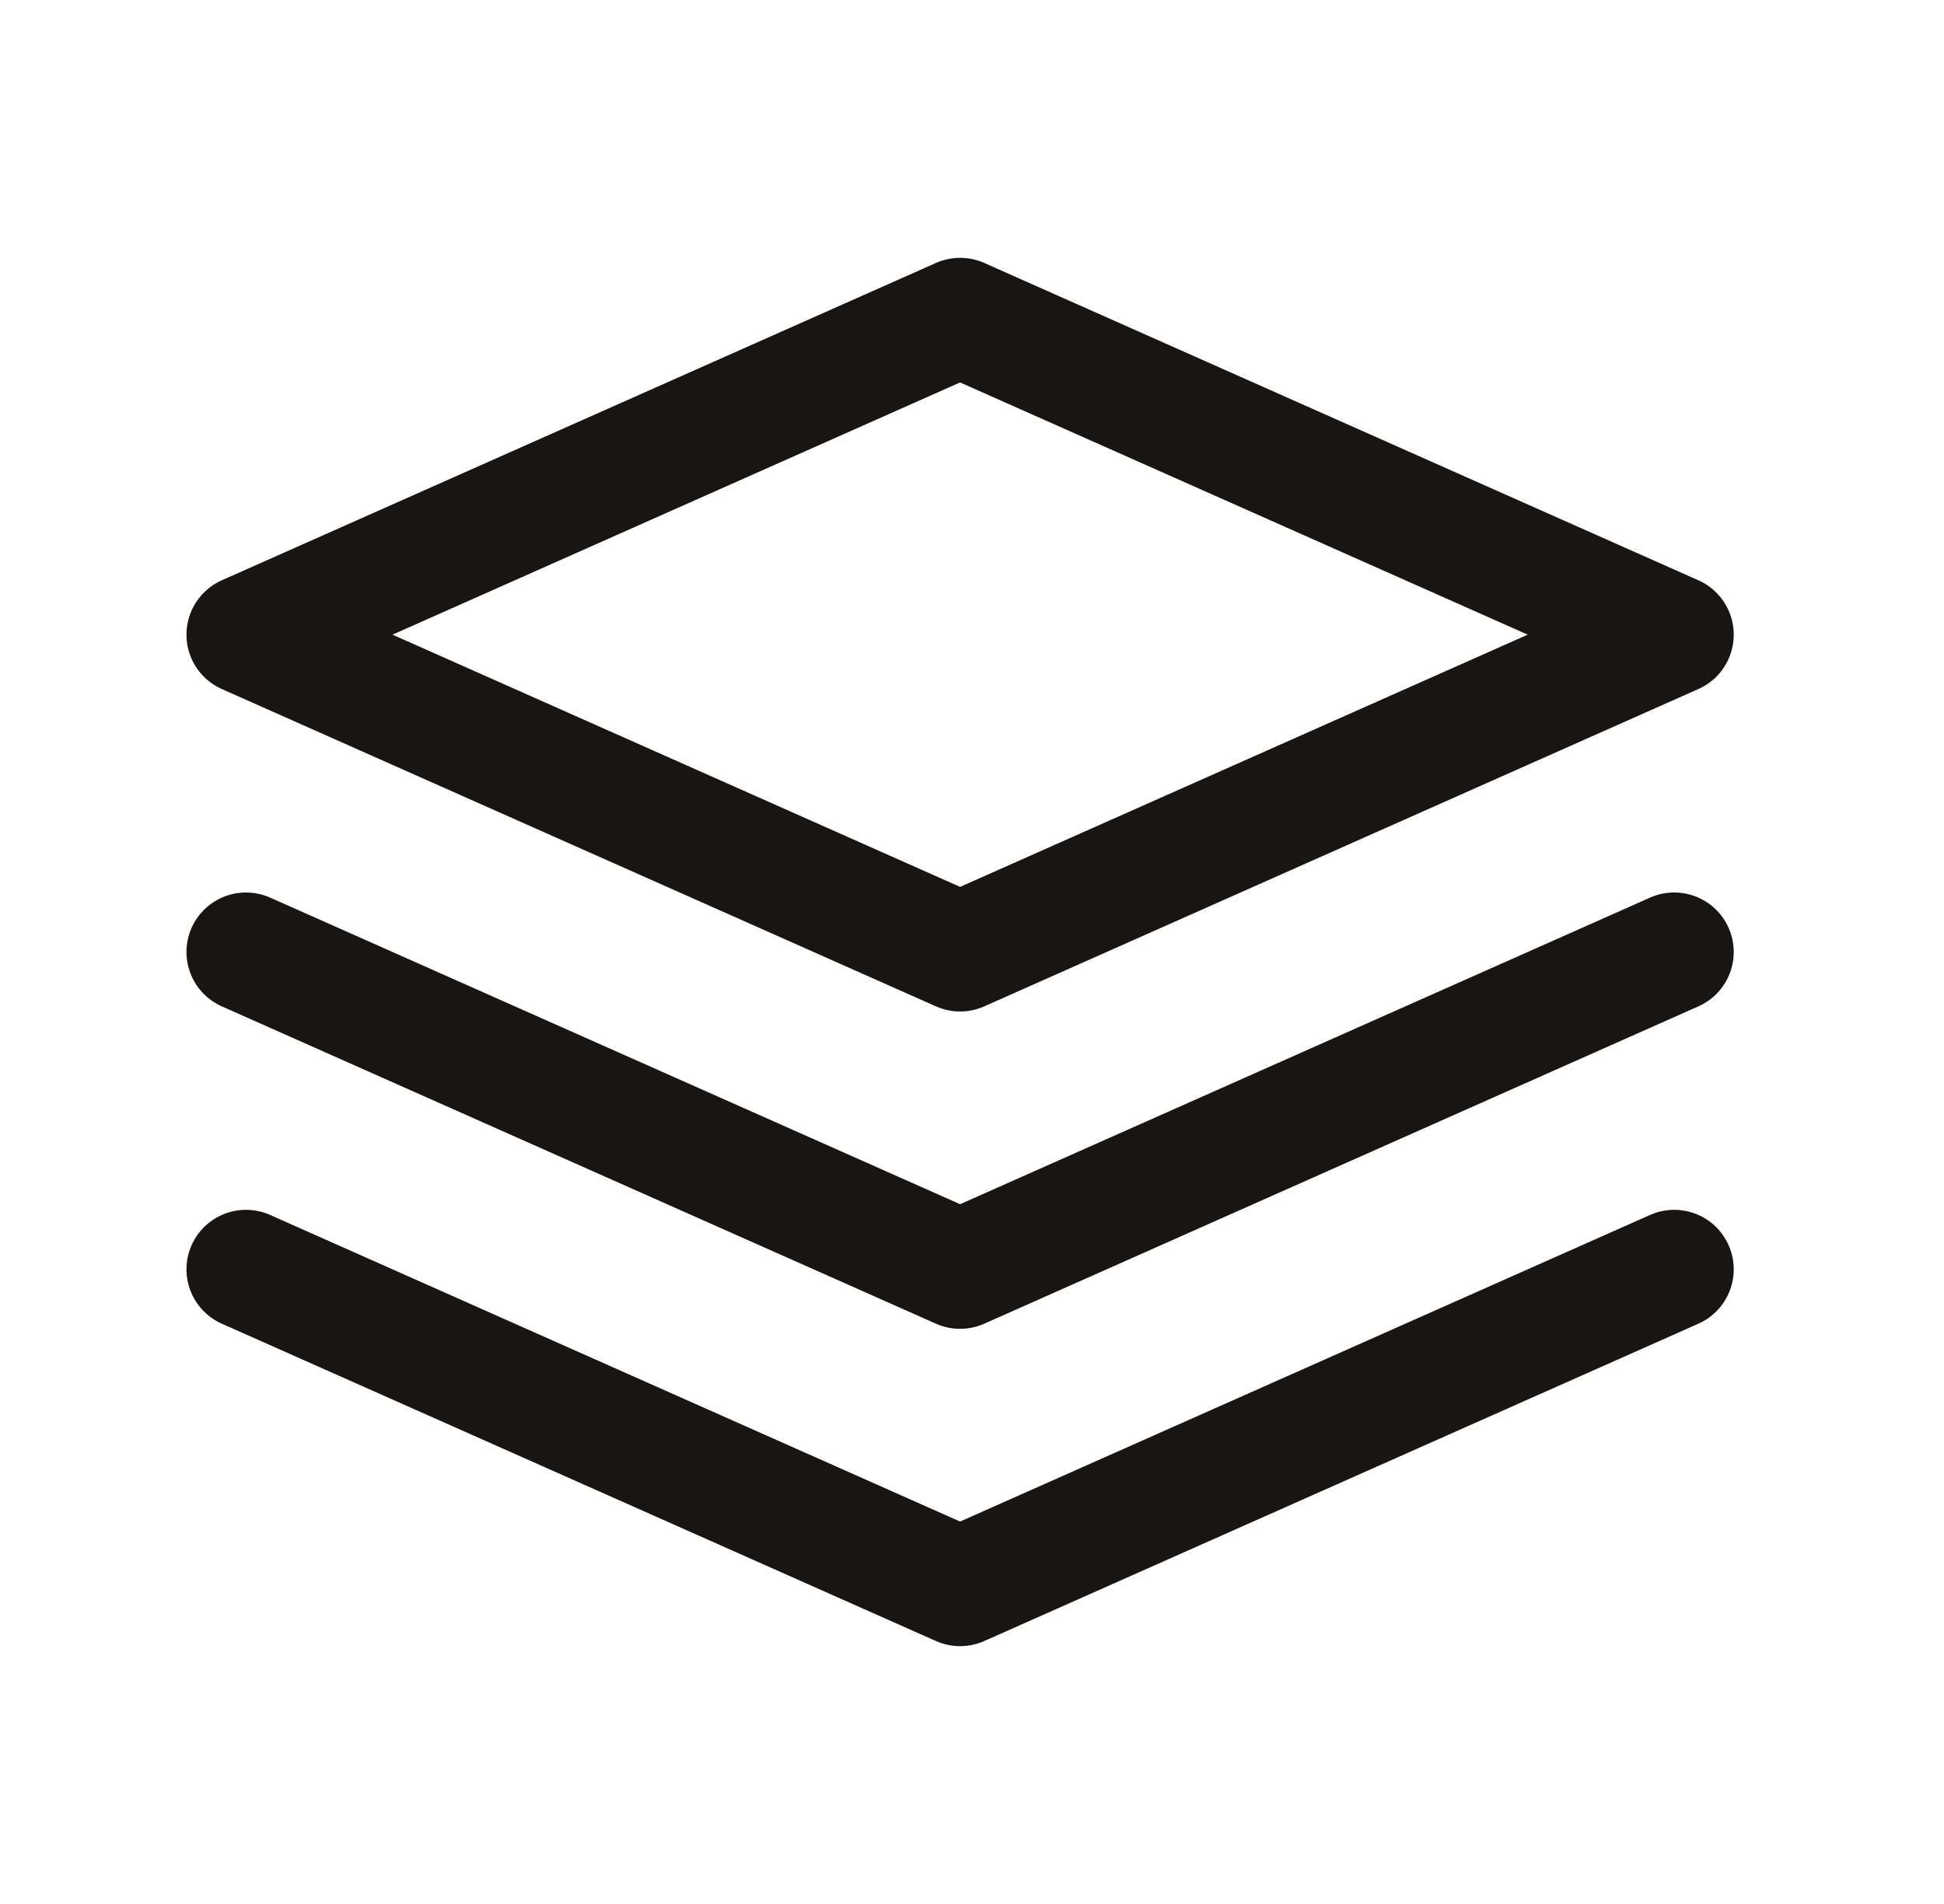
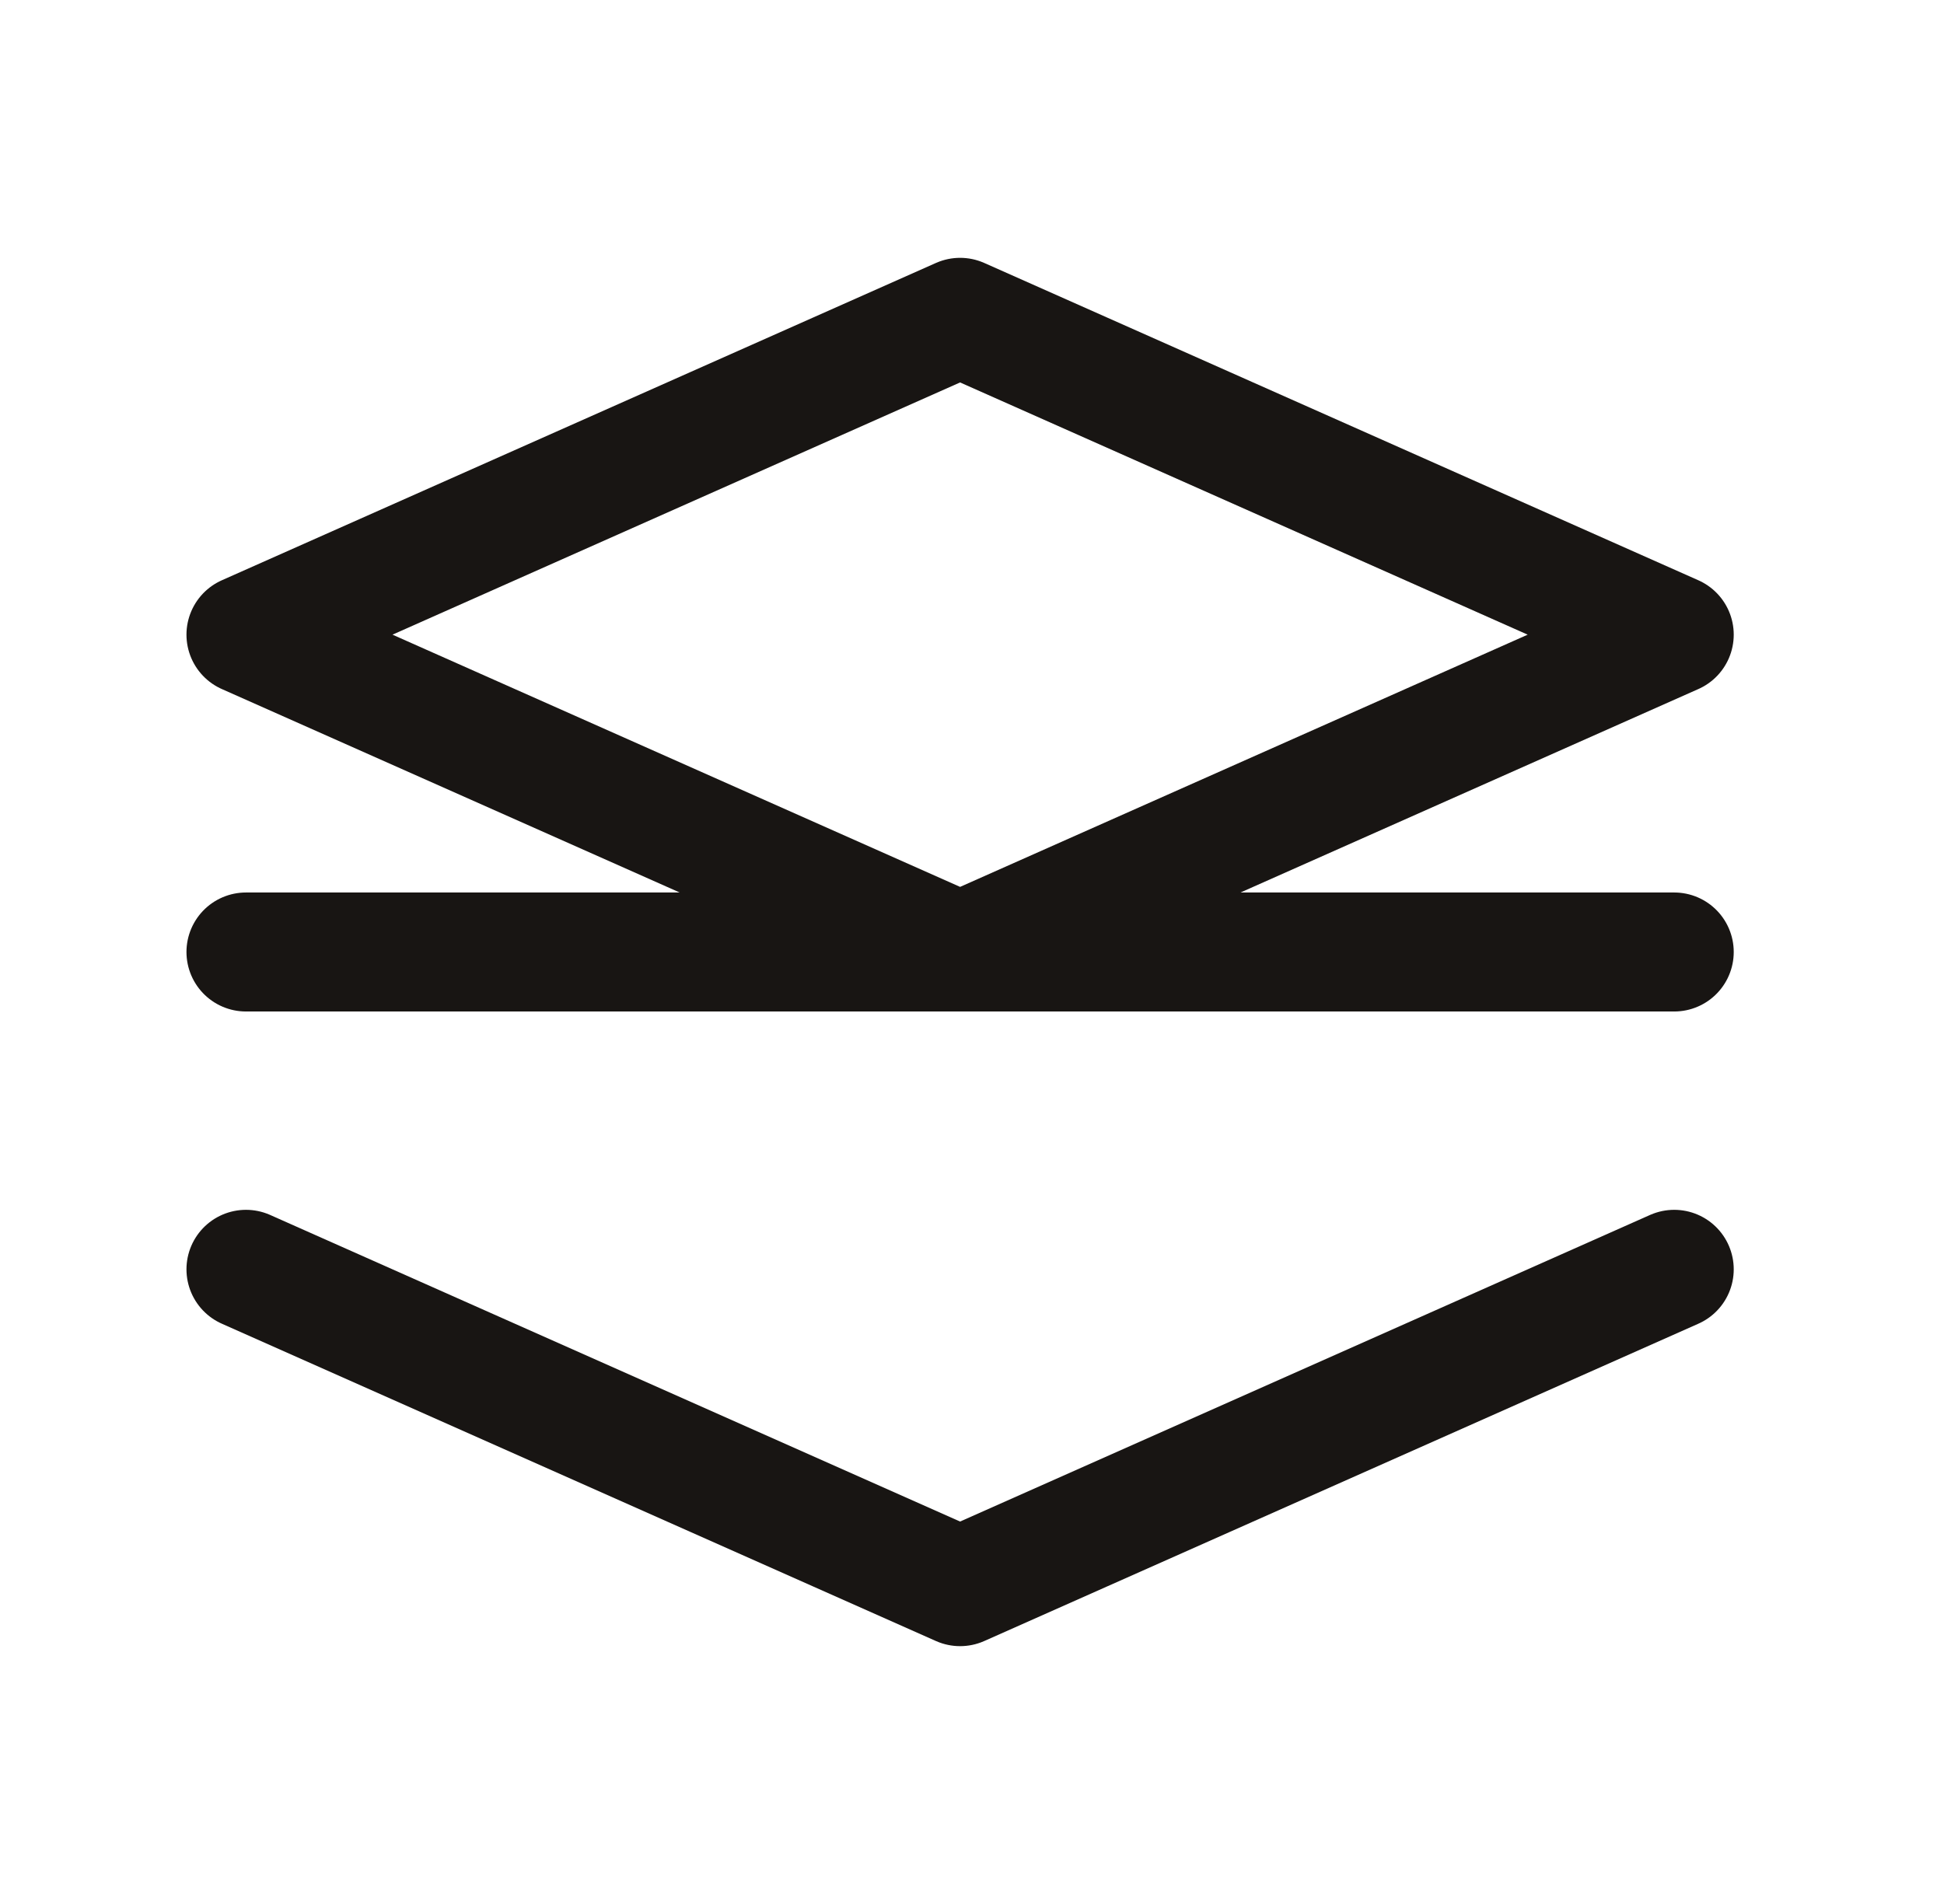
<svg xmlns="http://www.w3.org/2000/svg" width="49" height="48" viewBox="0 0 49 48" fill="none">
-   <path d="M42.2 24L24.2 32L6.2 24M42.2 32L24.2 40L6.2 32M42.2 16L24.2 24L6.2 16L24.2 8L42.2 16Z" stroke="#181513" stroke-width="3" stroke-linecap="round" stroke-linejoin="round" />
+   <path d="M42.2 24L6.2 24M42.2 32L24.2 40L6.2 32M42.2 16L24.2 24L6.2 16L24.2 8L42.2 16Z" stroke="#181513" stroke-width="3" stroke-linecap="round" stroke-linejoin="round" />
</svg>